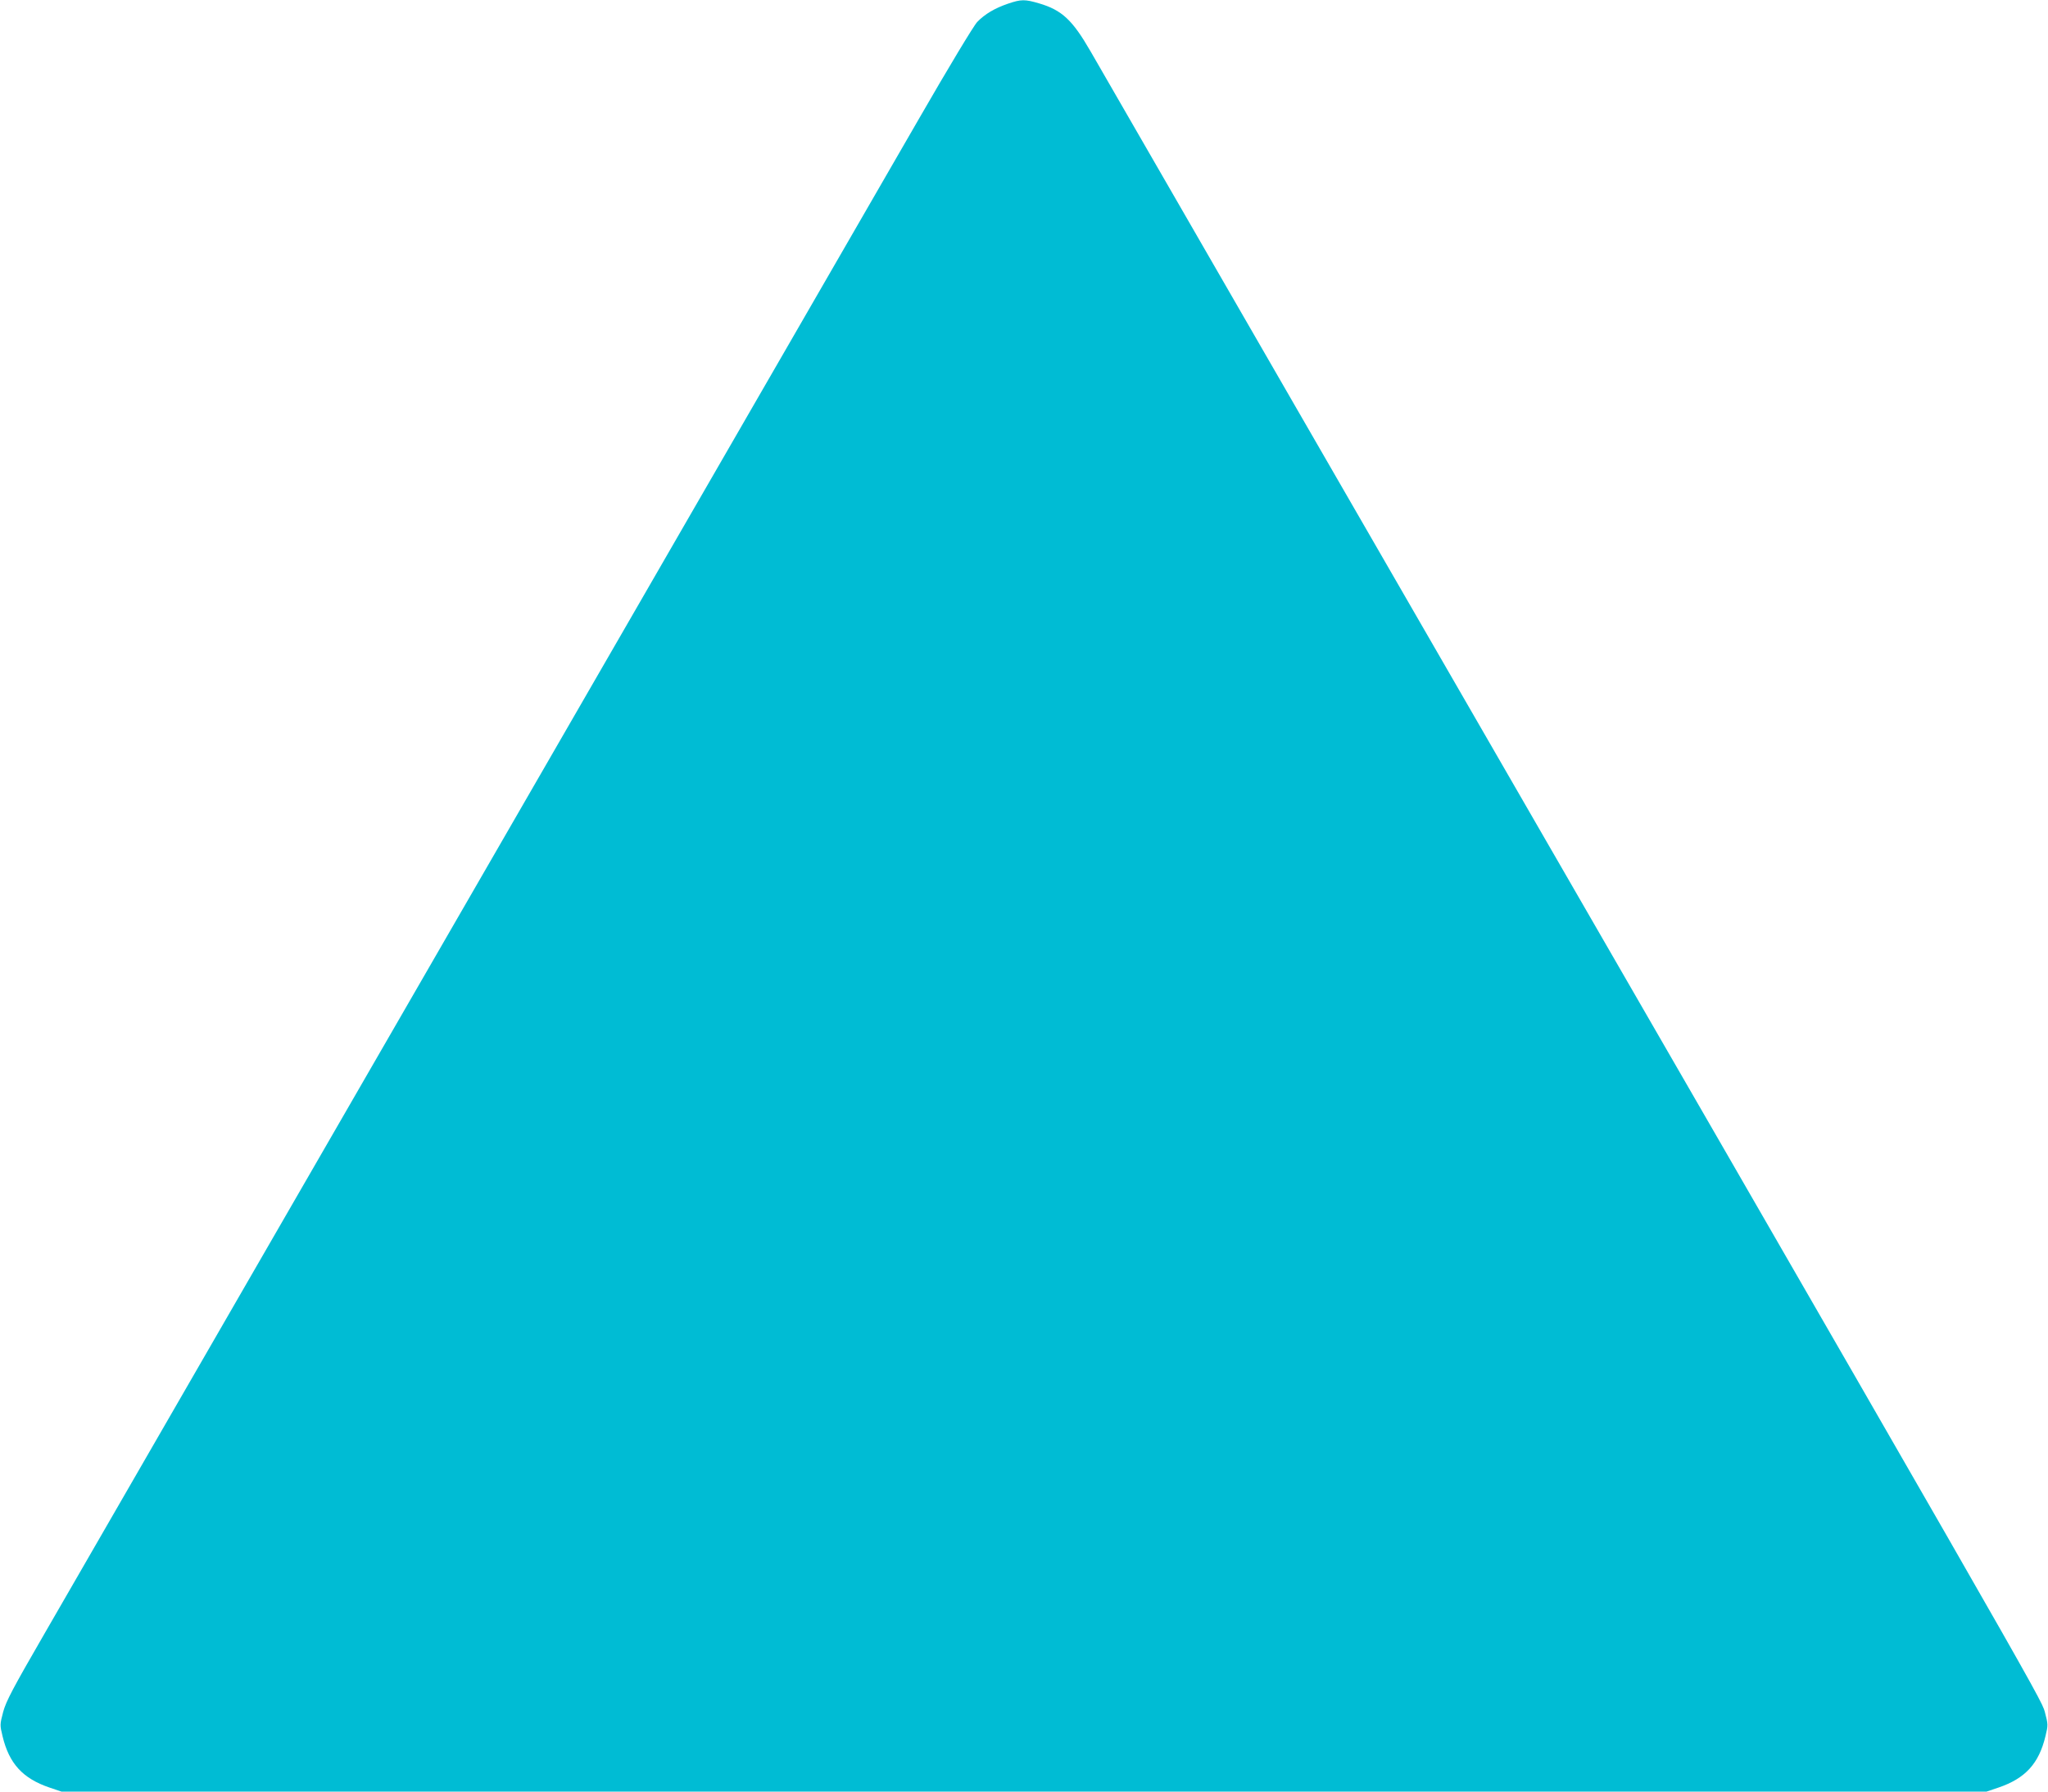
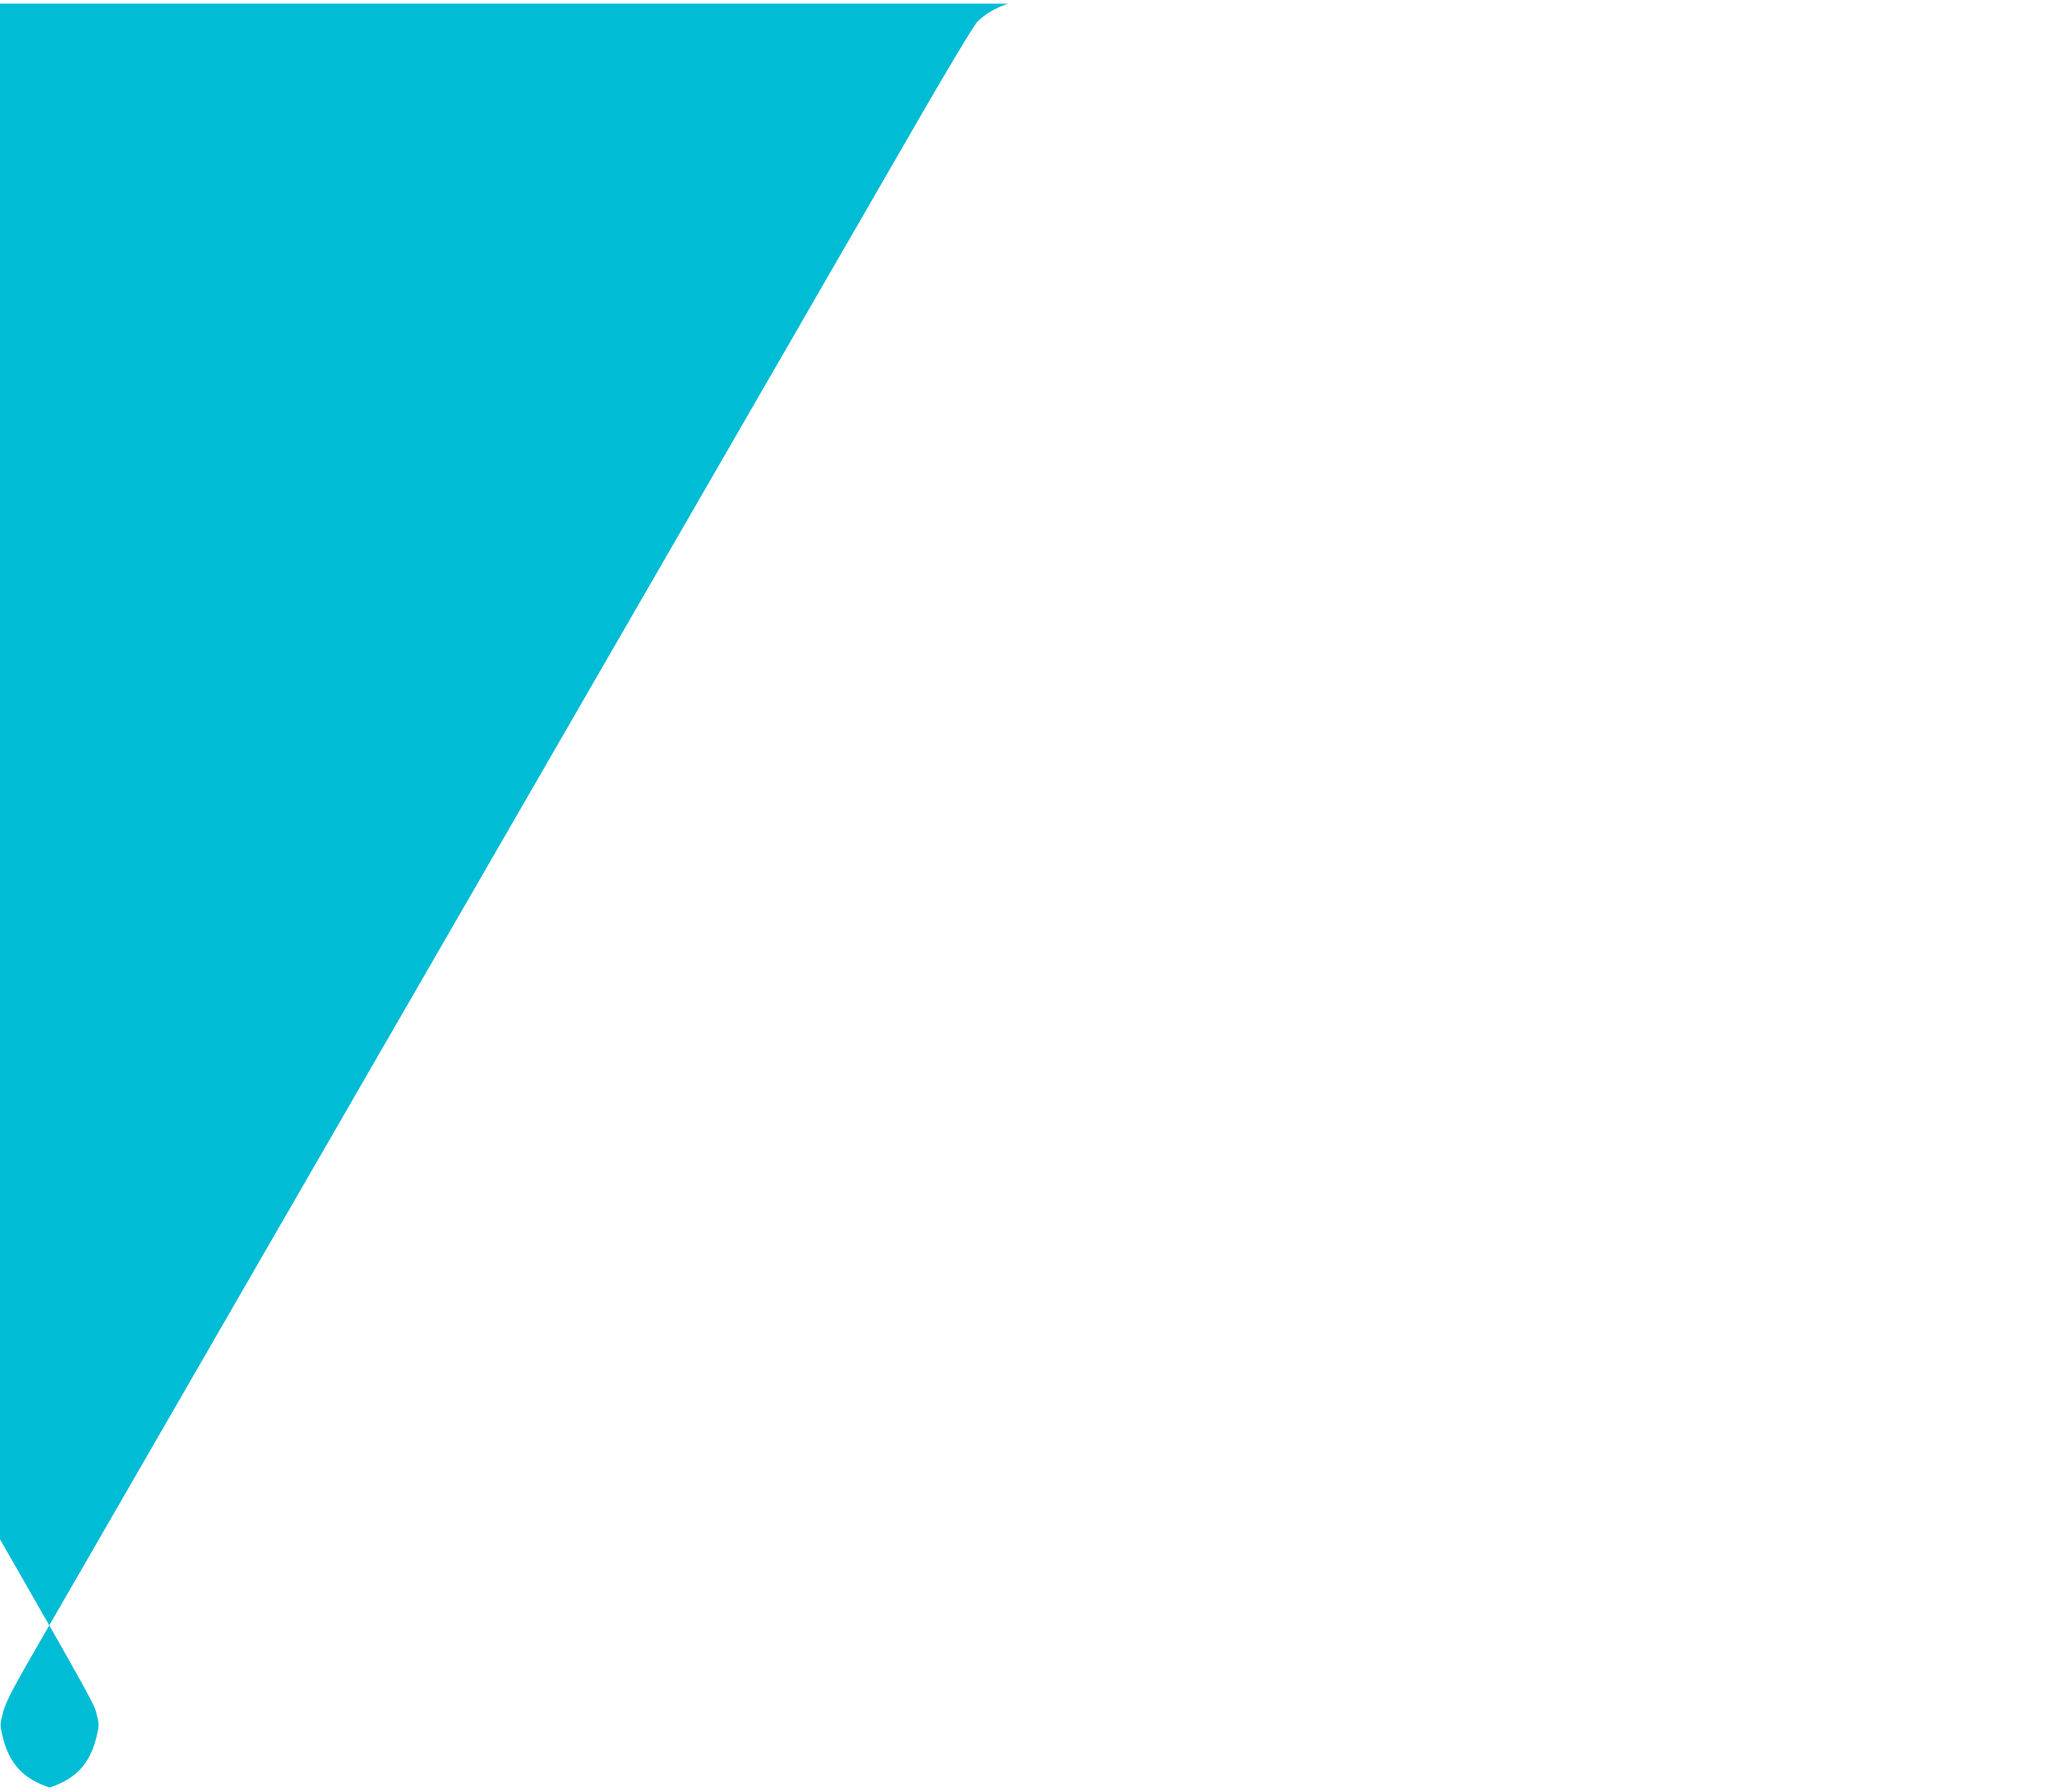
<svg xmlns="http://www.w3.org/2000/svg" version="1.0" width="1280pt" height="1120pt" viewBox="0 0 1280 1120" preserveAspectRatio="xMidYMid meet">
  <g transform="translate(0,1120) scale(0.1,-0.1)" fill="#00bcd4" stroke="none">
-     <path d="M6300 11177 c-82 -28 -145 -65 -192 -114 -21 -21 -180 -285 -366 -608 -181 -313 -716 -1240 -1189 -2060 -2552 -4421 -4071 -7054 -4278 -7413 -196 -339 -236 -415 -255 -483 -21 -80 -21 -83 -4 -153 41 -171 126 -264 294 -321 l74 -25 6016 0 6016 0 74 25 c168 57 253 150 294 321 17 70 17 73 -4 153 -24 86 -49 130 -4690 8171 -662 1147 -1235 2141 -1274 2209 -113 196 -179 258 -322 300 -88 26 -112 26 -194 -2z" />
+     <path d="M6300 11177 c-82 -28 -145 -65 -192 -114 -21 -21 -180 -285 -366 -608 -181 -313 -716 -1240 -1189 -2060 -2552 -4421 -4071 -7054 -4278 -7413 -196 -339 -236 -415 -255 -483 -21 -80 -21 -83 -4 -153 41 -171 126 -264 294 -321 c168 57 253 150 294 321 17 70 17 73 -4 153 -24 86 -49 130 -4690 8171 -662 1147 -1235 2141 -1274 2209 -113 196 -179 258 -322 300 -88 26 -112 26 -194 -2z" />
  </g>
</svg>